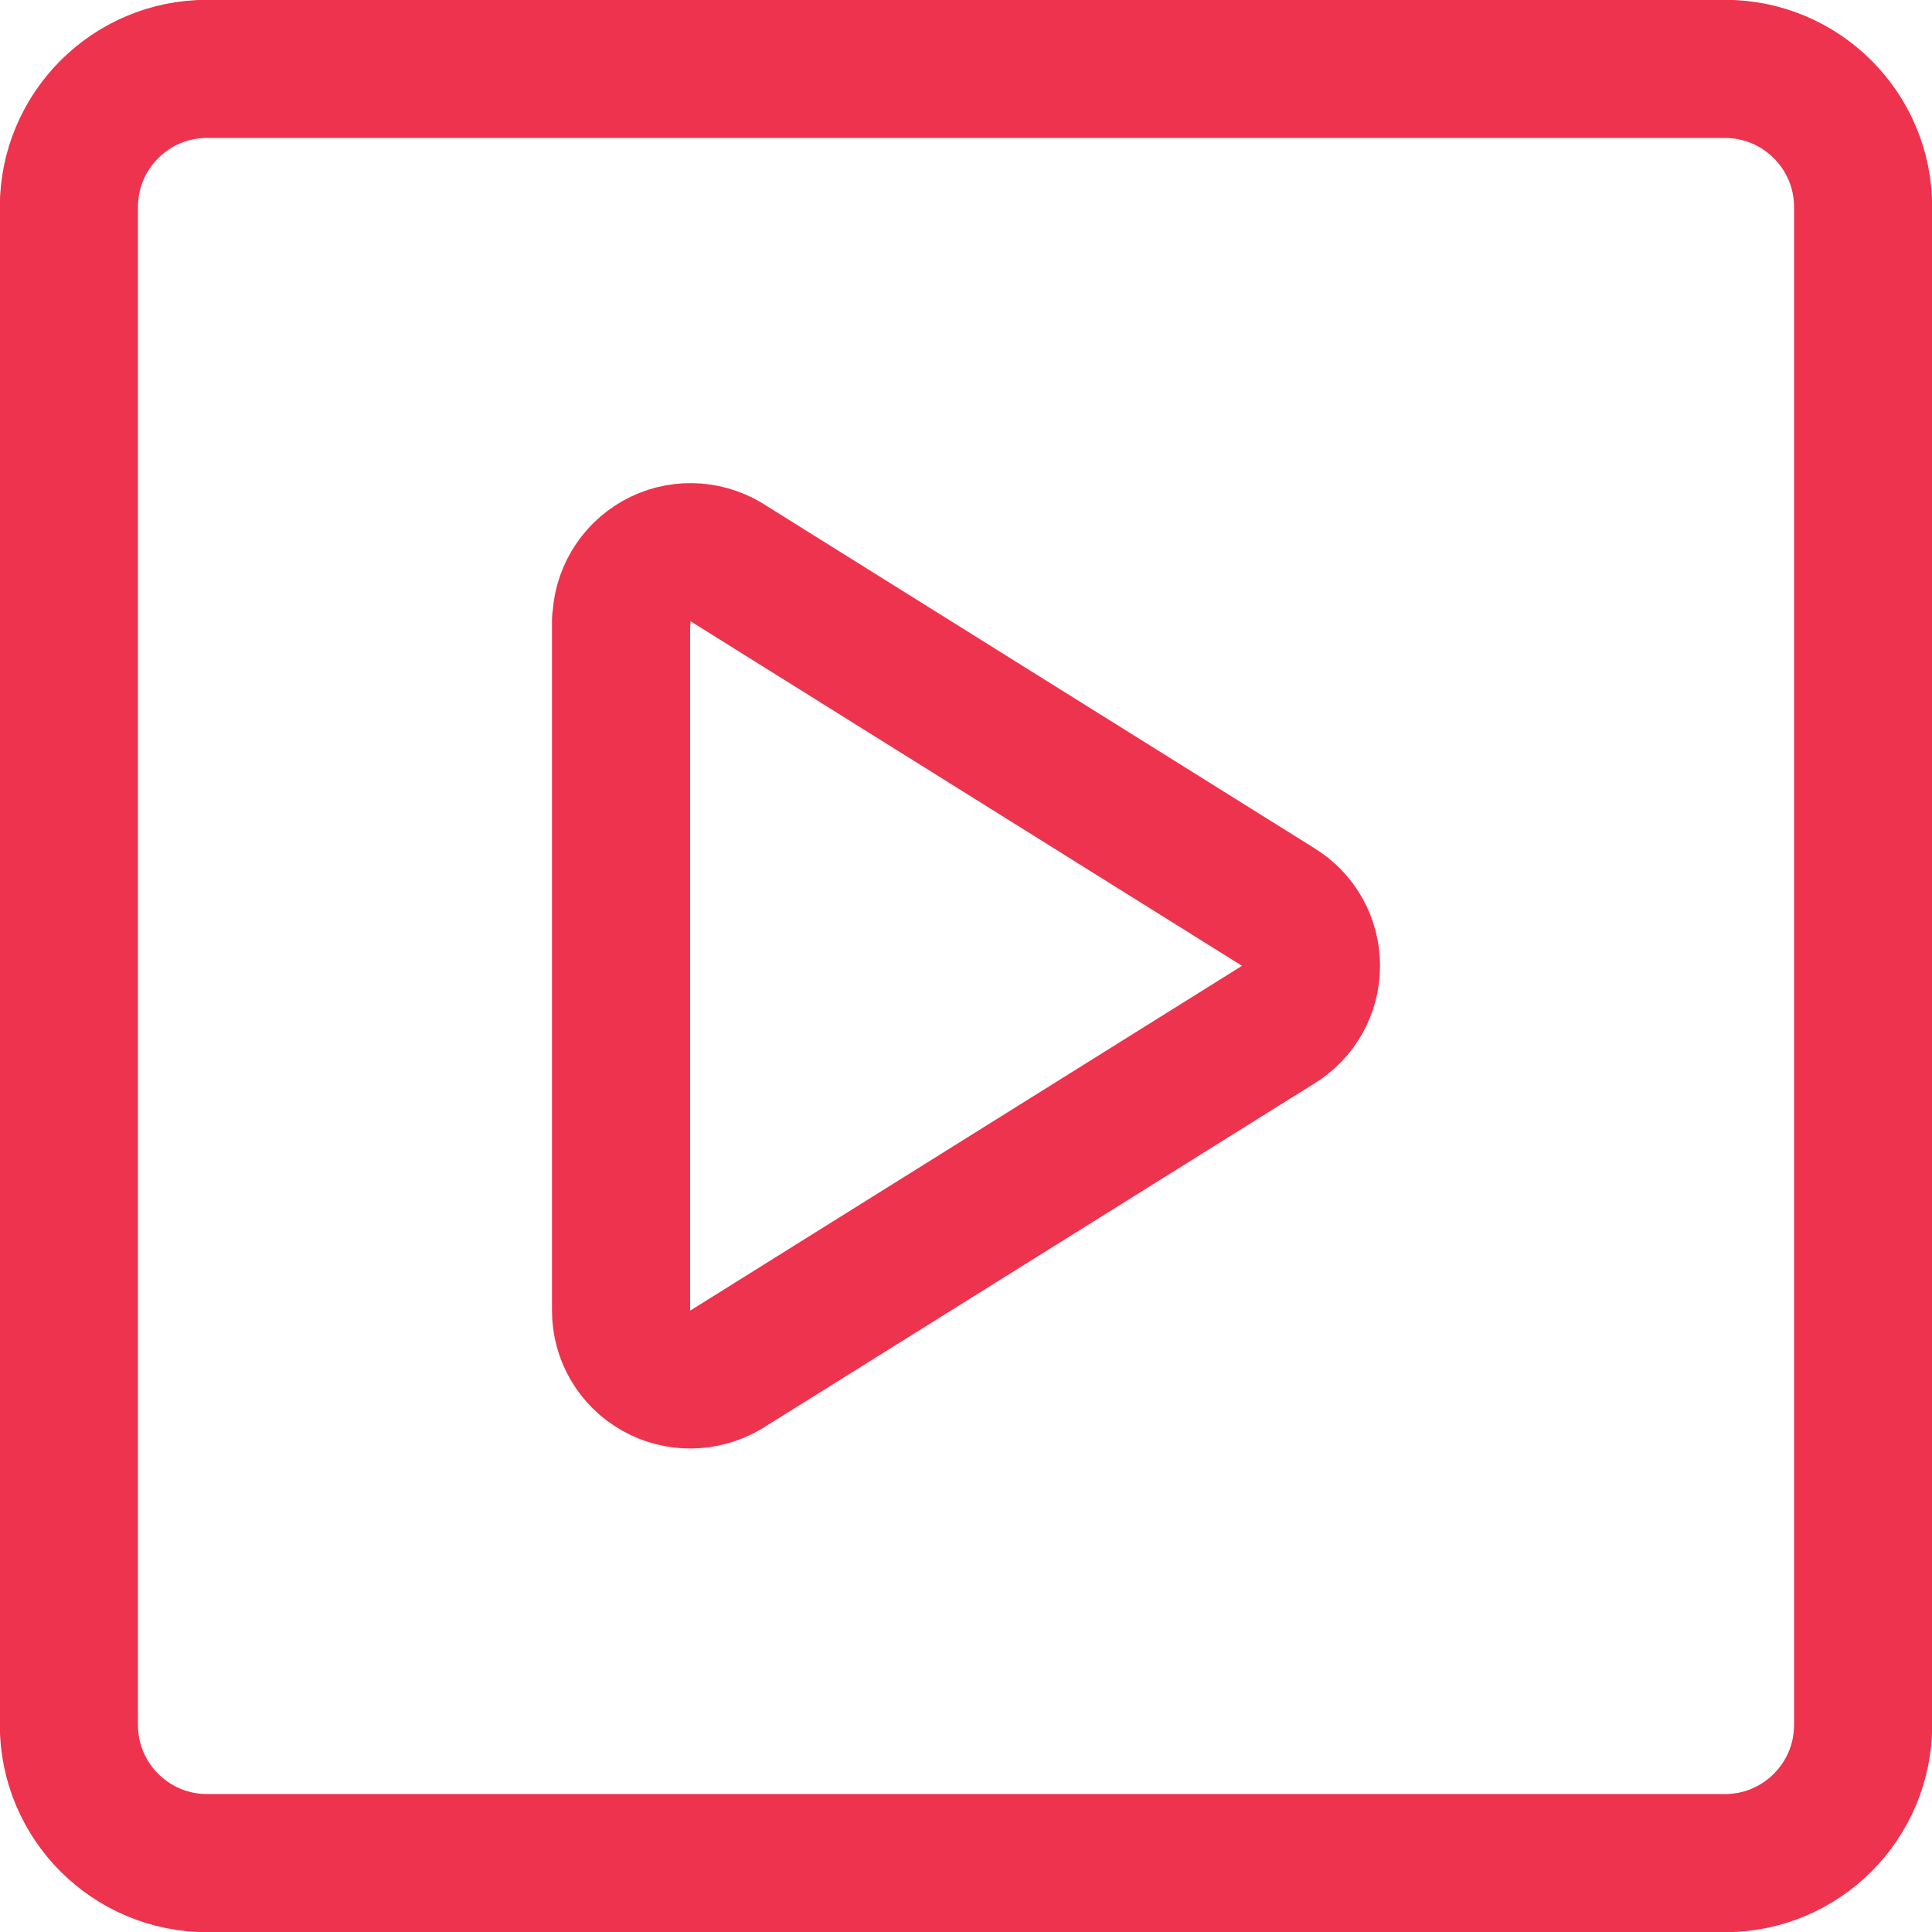
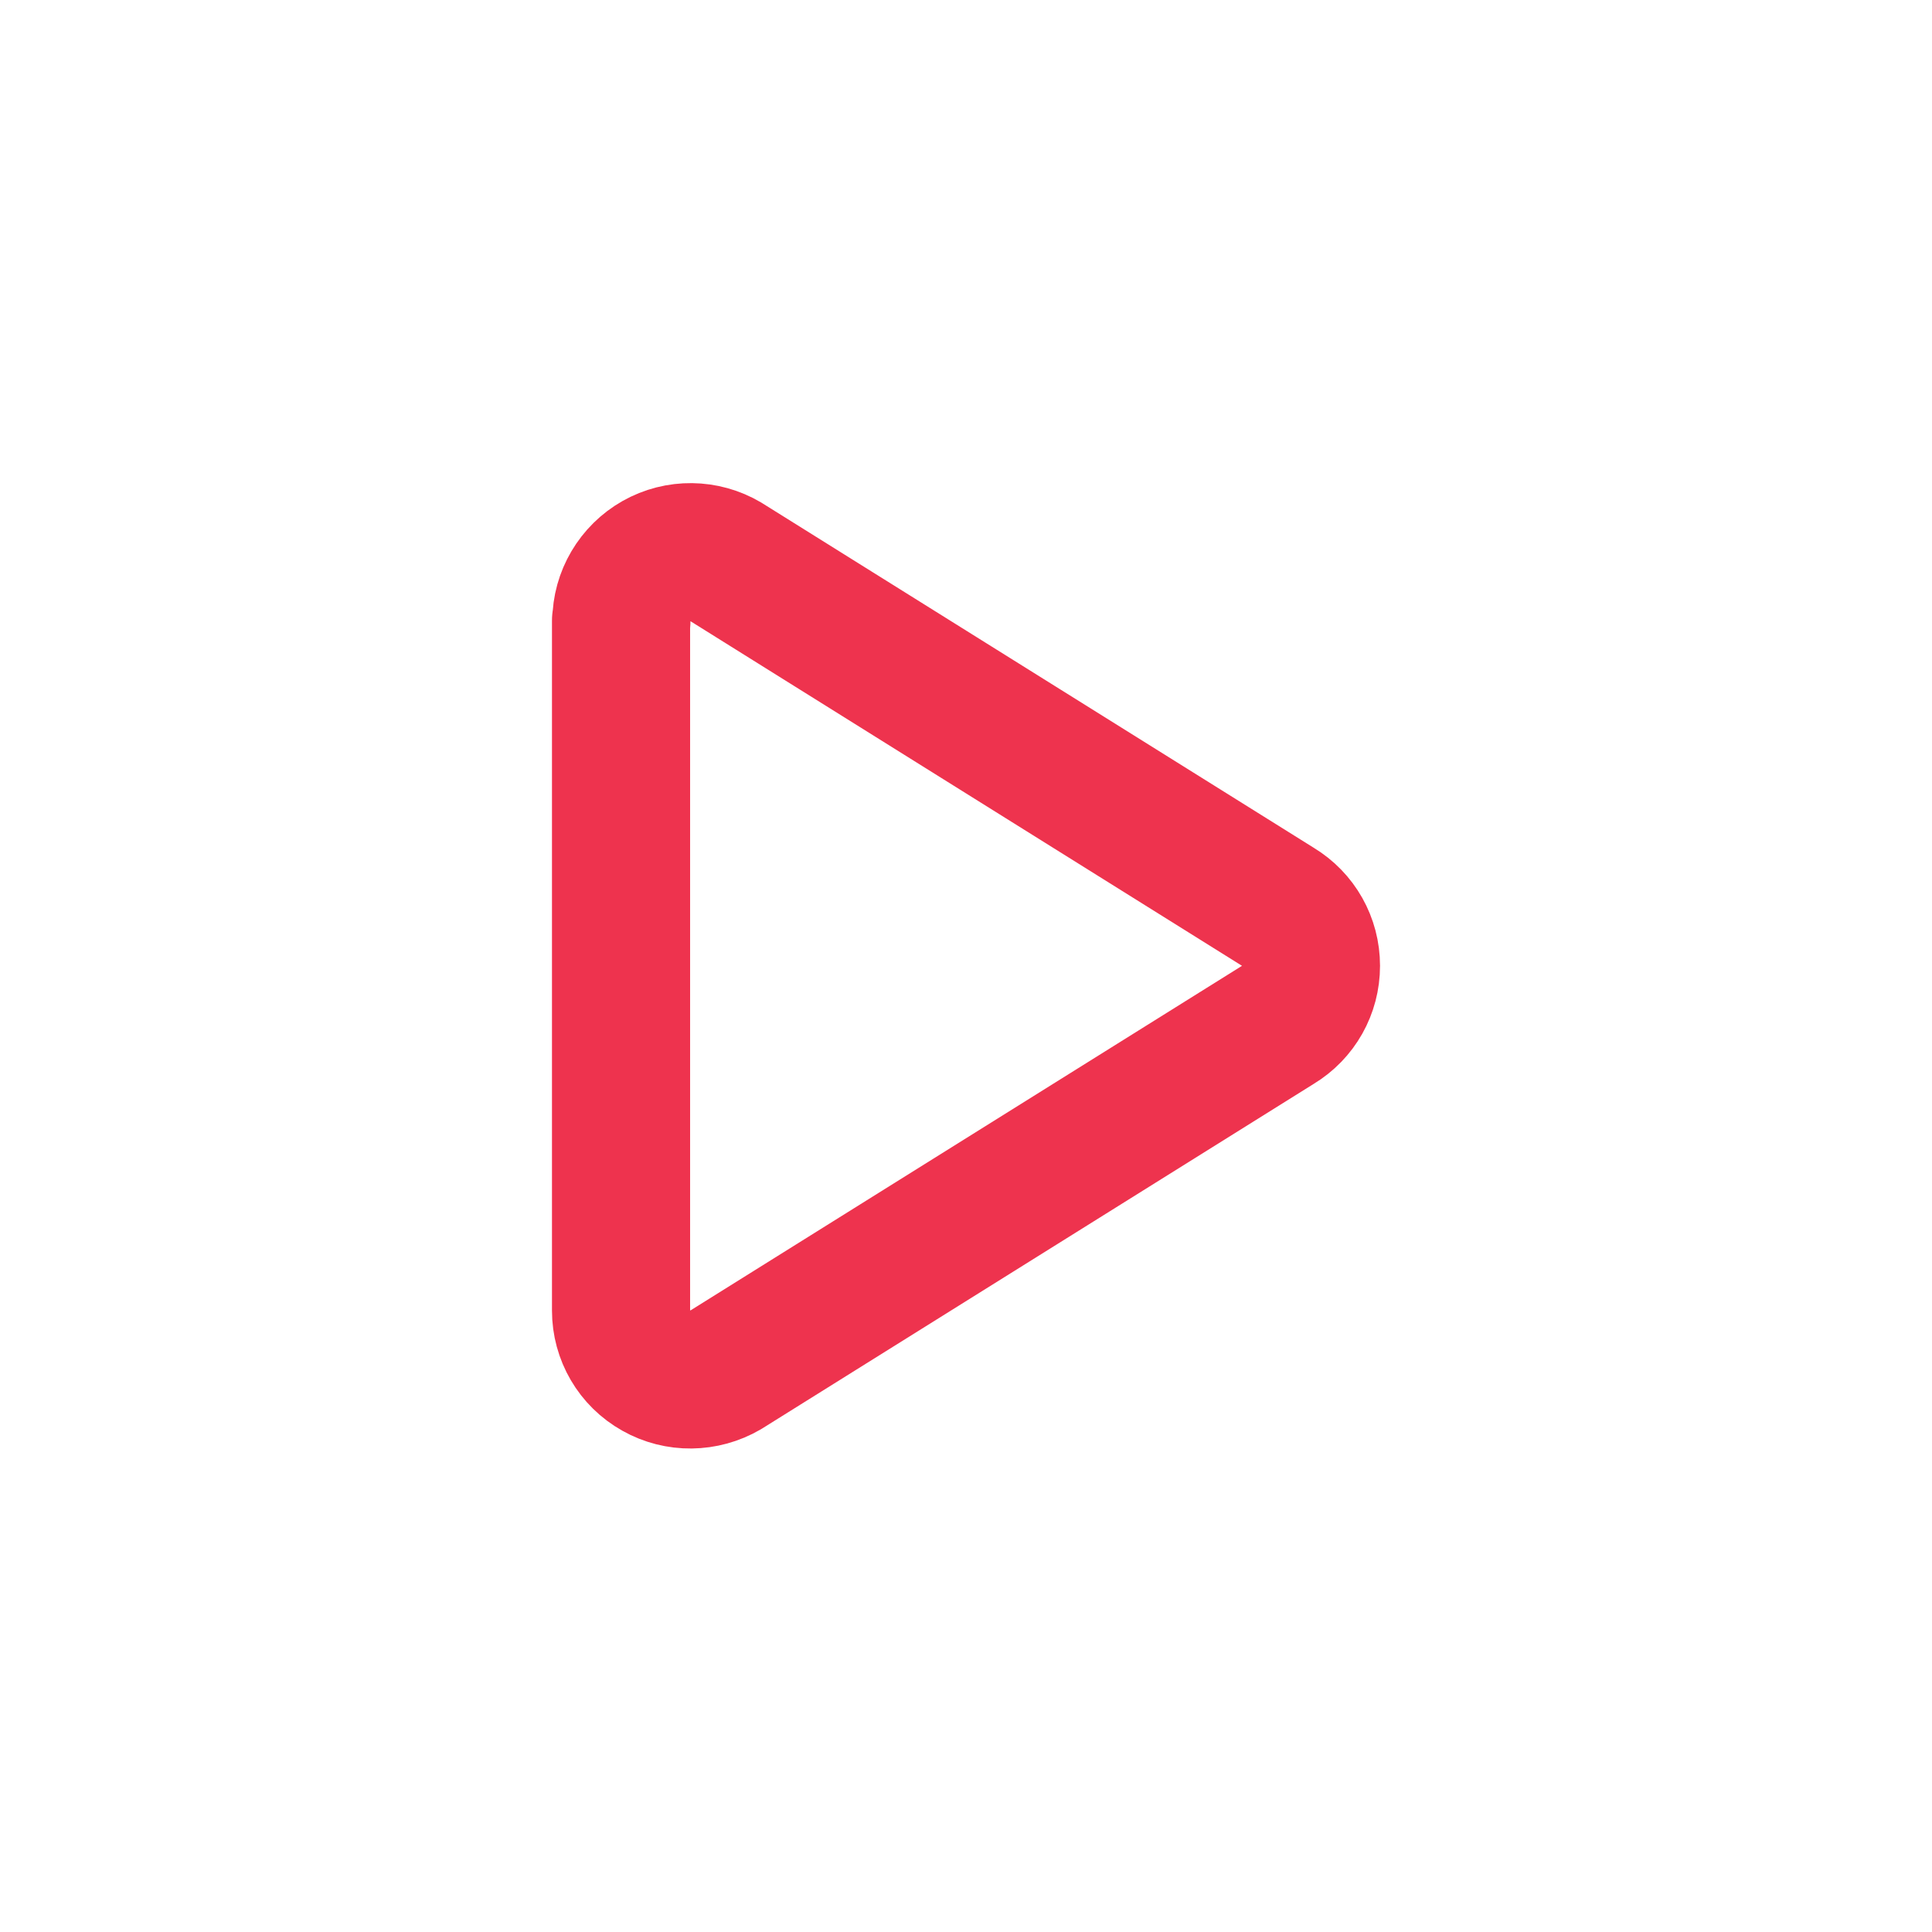
<svg xmlns="http://www.w3.org/2000/svg" id="_レイヤー_2" viewBox="0 0 53.85 53.85">
  <defs>
    <style>.cls-1{fill:none;stroke:#ee334e;stroke-linecap:round;stroke-linejoin:round;stroke-width:3.85px;}</style>
  </defs>
  <g id="_レイヤー_1-2">
    <g id="Interface-Essential_Paginate_paginate-filter-video">
      <g id="Group_744">
        <g id="paginate-filter-video">
-           <path id="Rectangle-path_246" class="cls-1" d="M1.92,5.77c0-2.12,1.72-3.85,3.85-3.85h42.31c2.12,0,3.85,1.72,3.85,3.85v42.31c0,2.12-1.72,3.85-3.85,3.85H5.77c-2.12,0-3.85-1.72-3.85-3.85V5.77Z" />
          <path id="Shape_3092" class="cls-1" d="M17.31,17.3v19.23c0,.69.37,1.33.98,1.67.6.34,1.34.33,1.94-.02l15.38-9.61c.58-.35.93-.97.93-1.65s-.35-1.3-.93-1.65l-15.38-9.61c-.59-.35-1.33-.36-1.93-.02-.6.34-.98.98-.98,1.67Z" />
        </g>
      </g>
    </g>
  </g>
</svg>